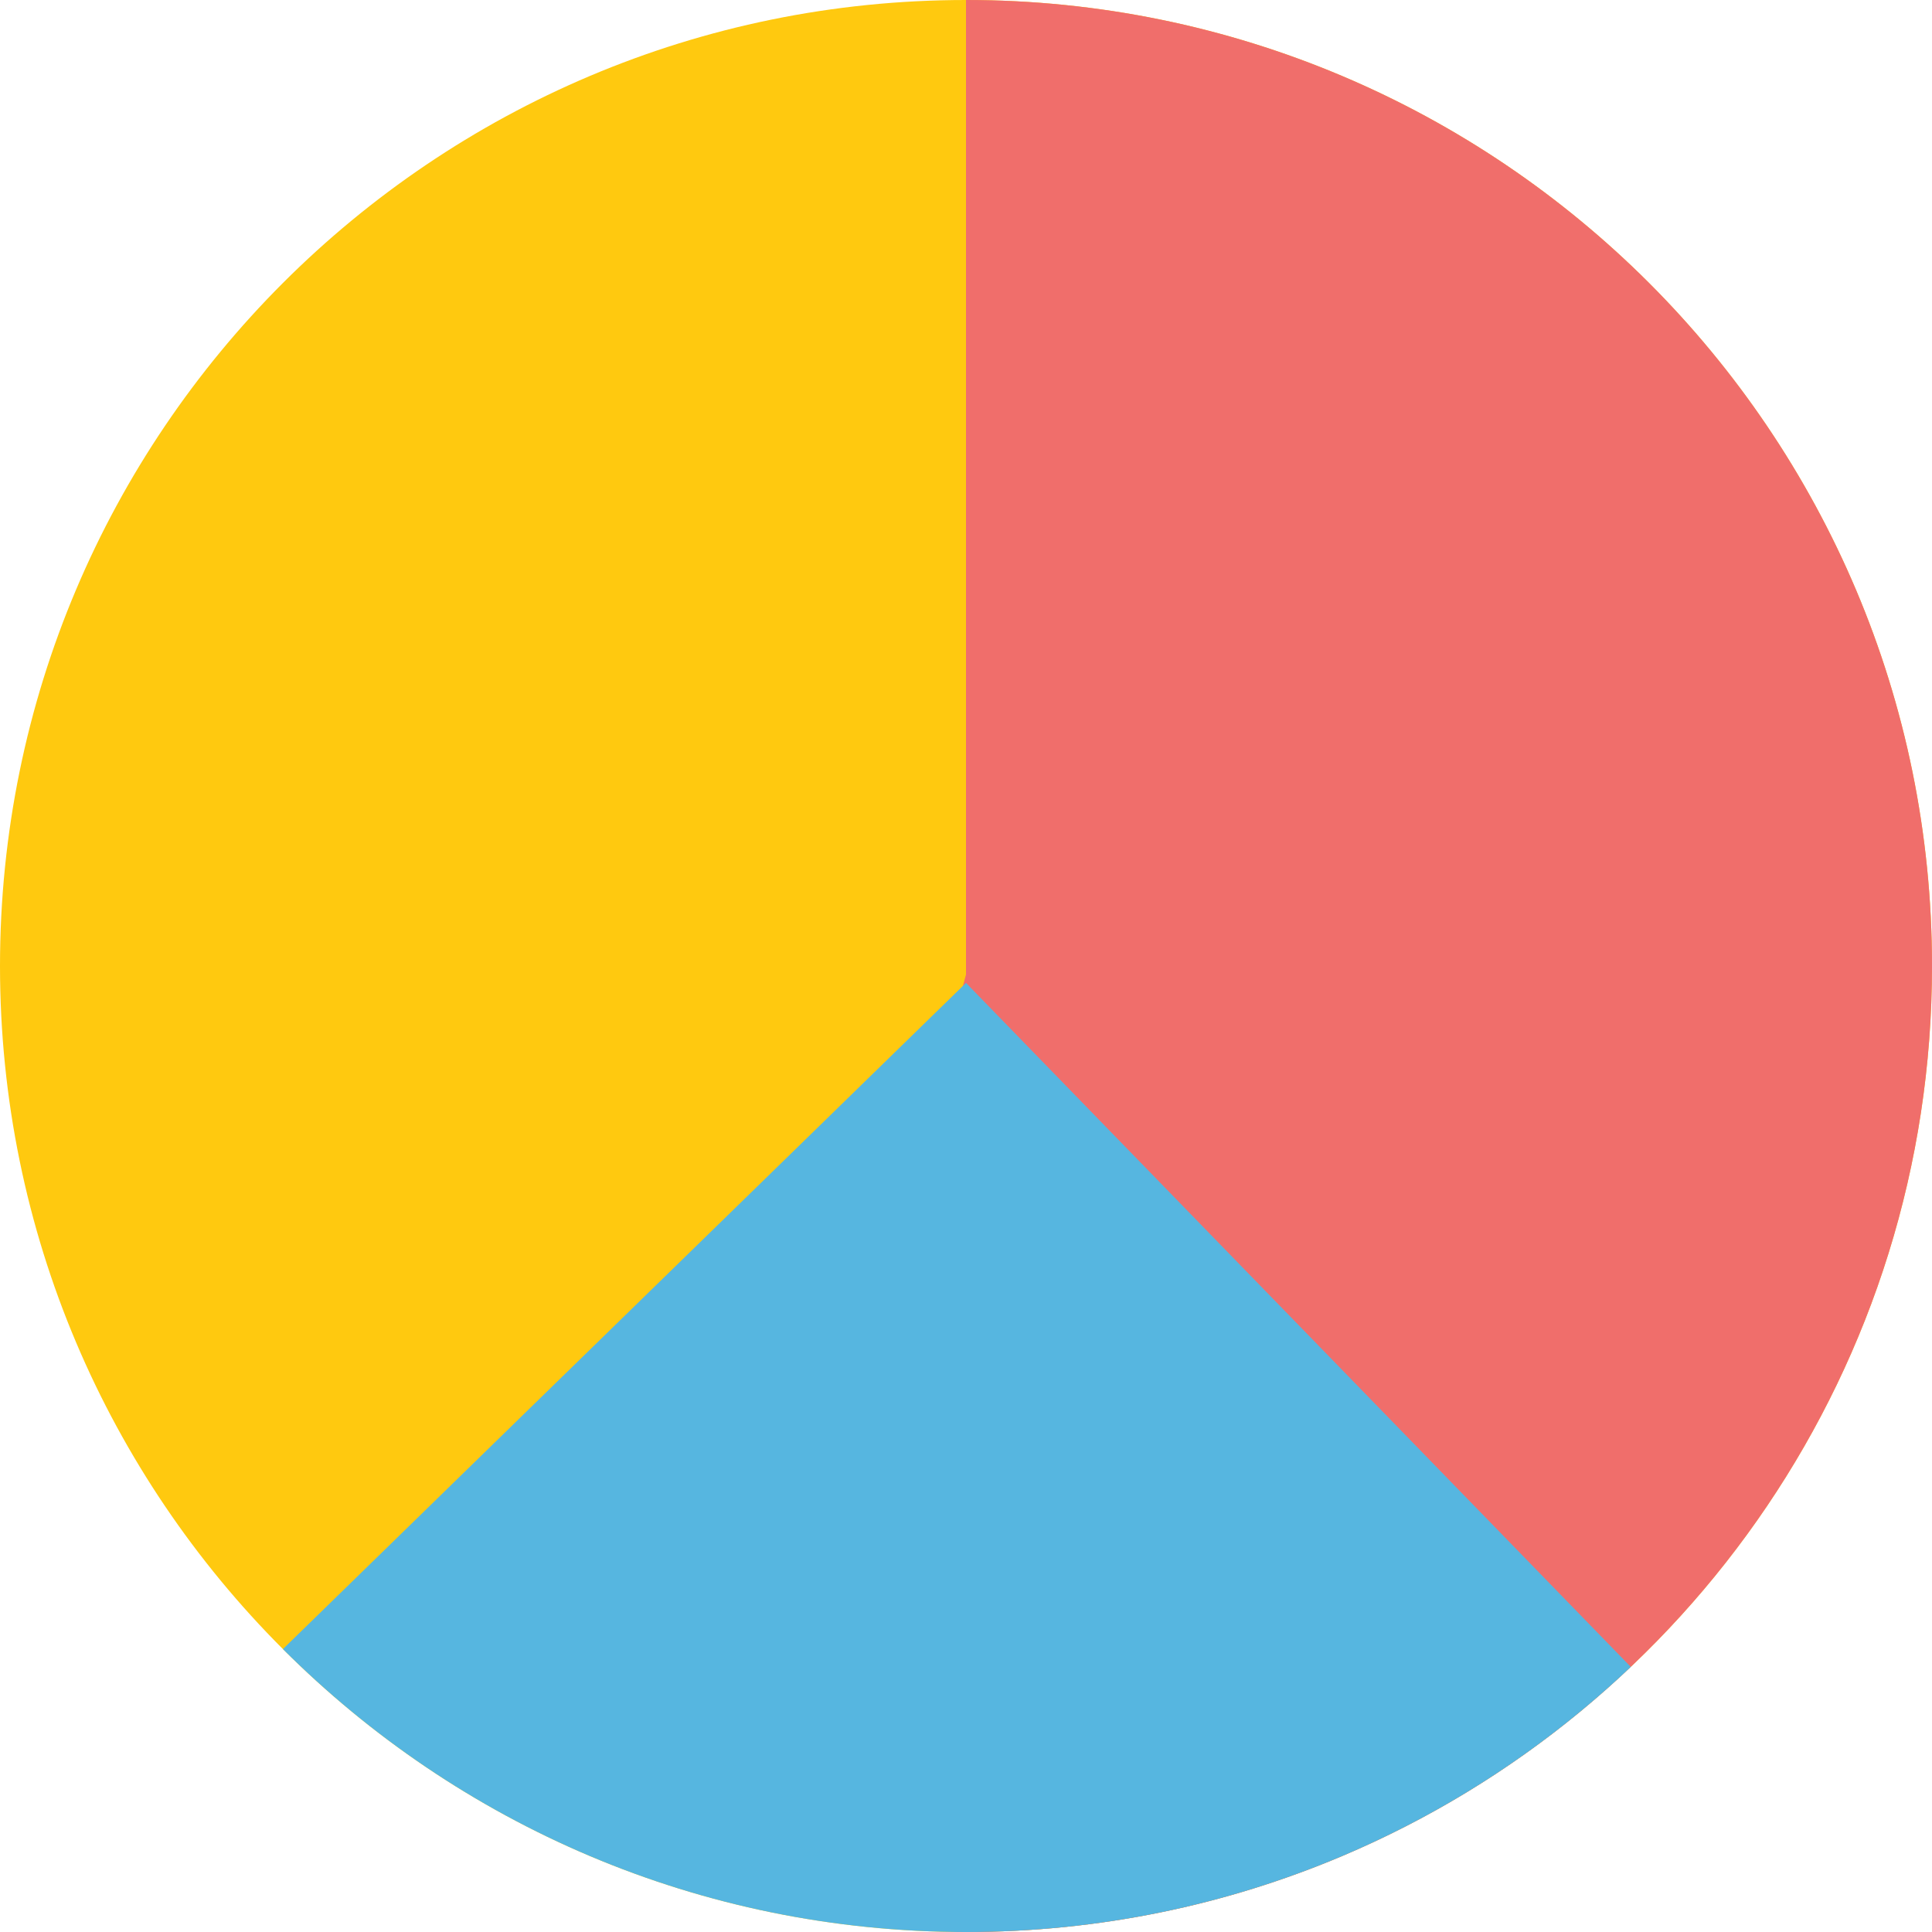
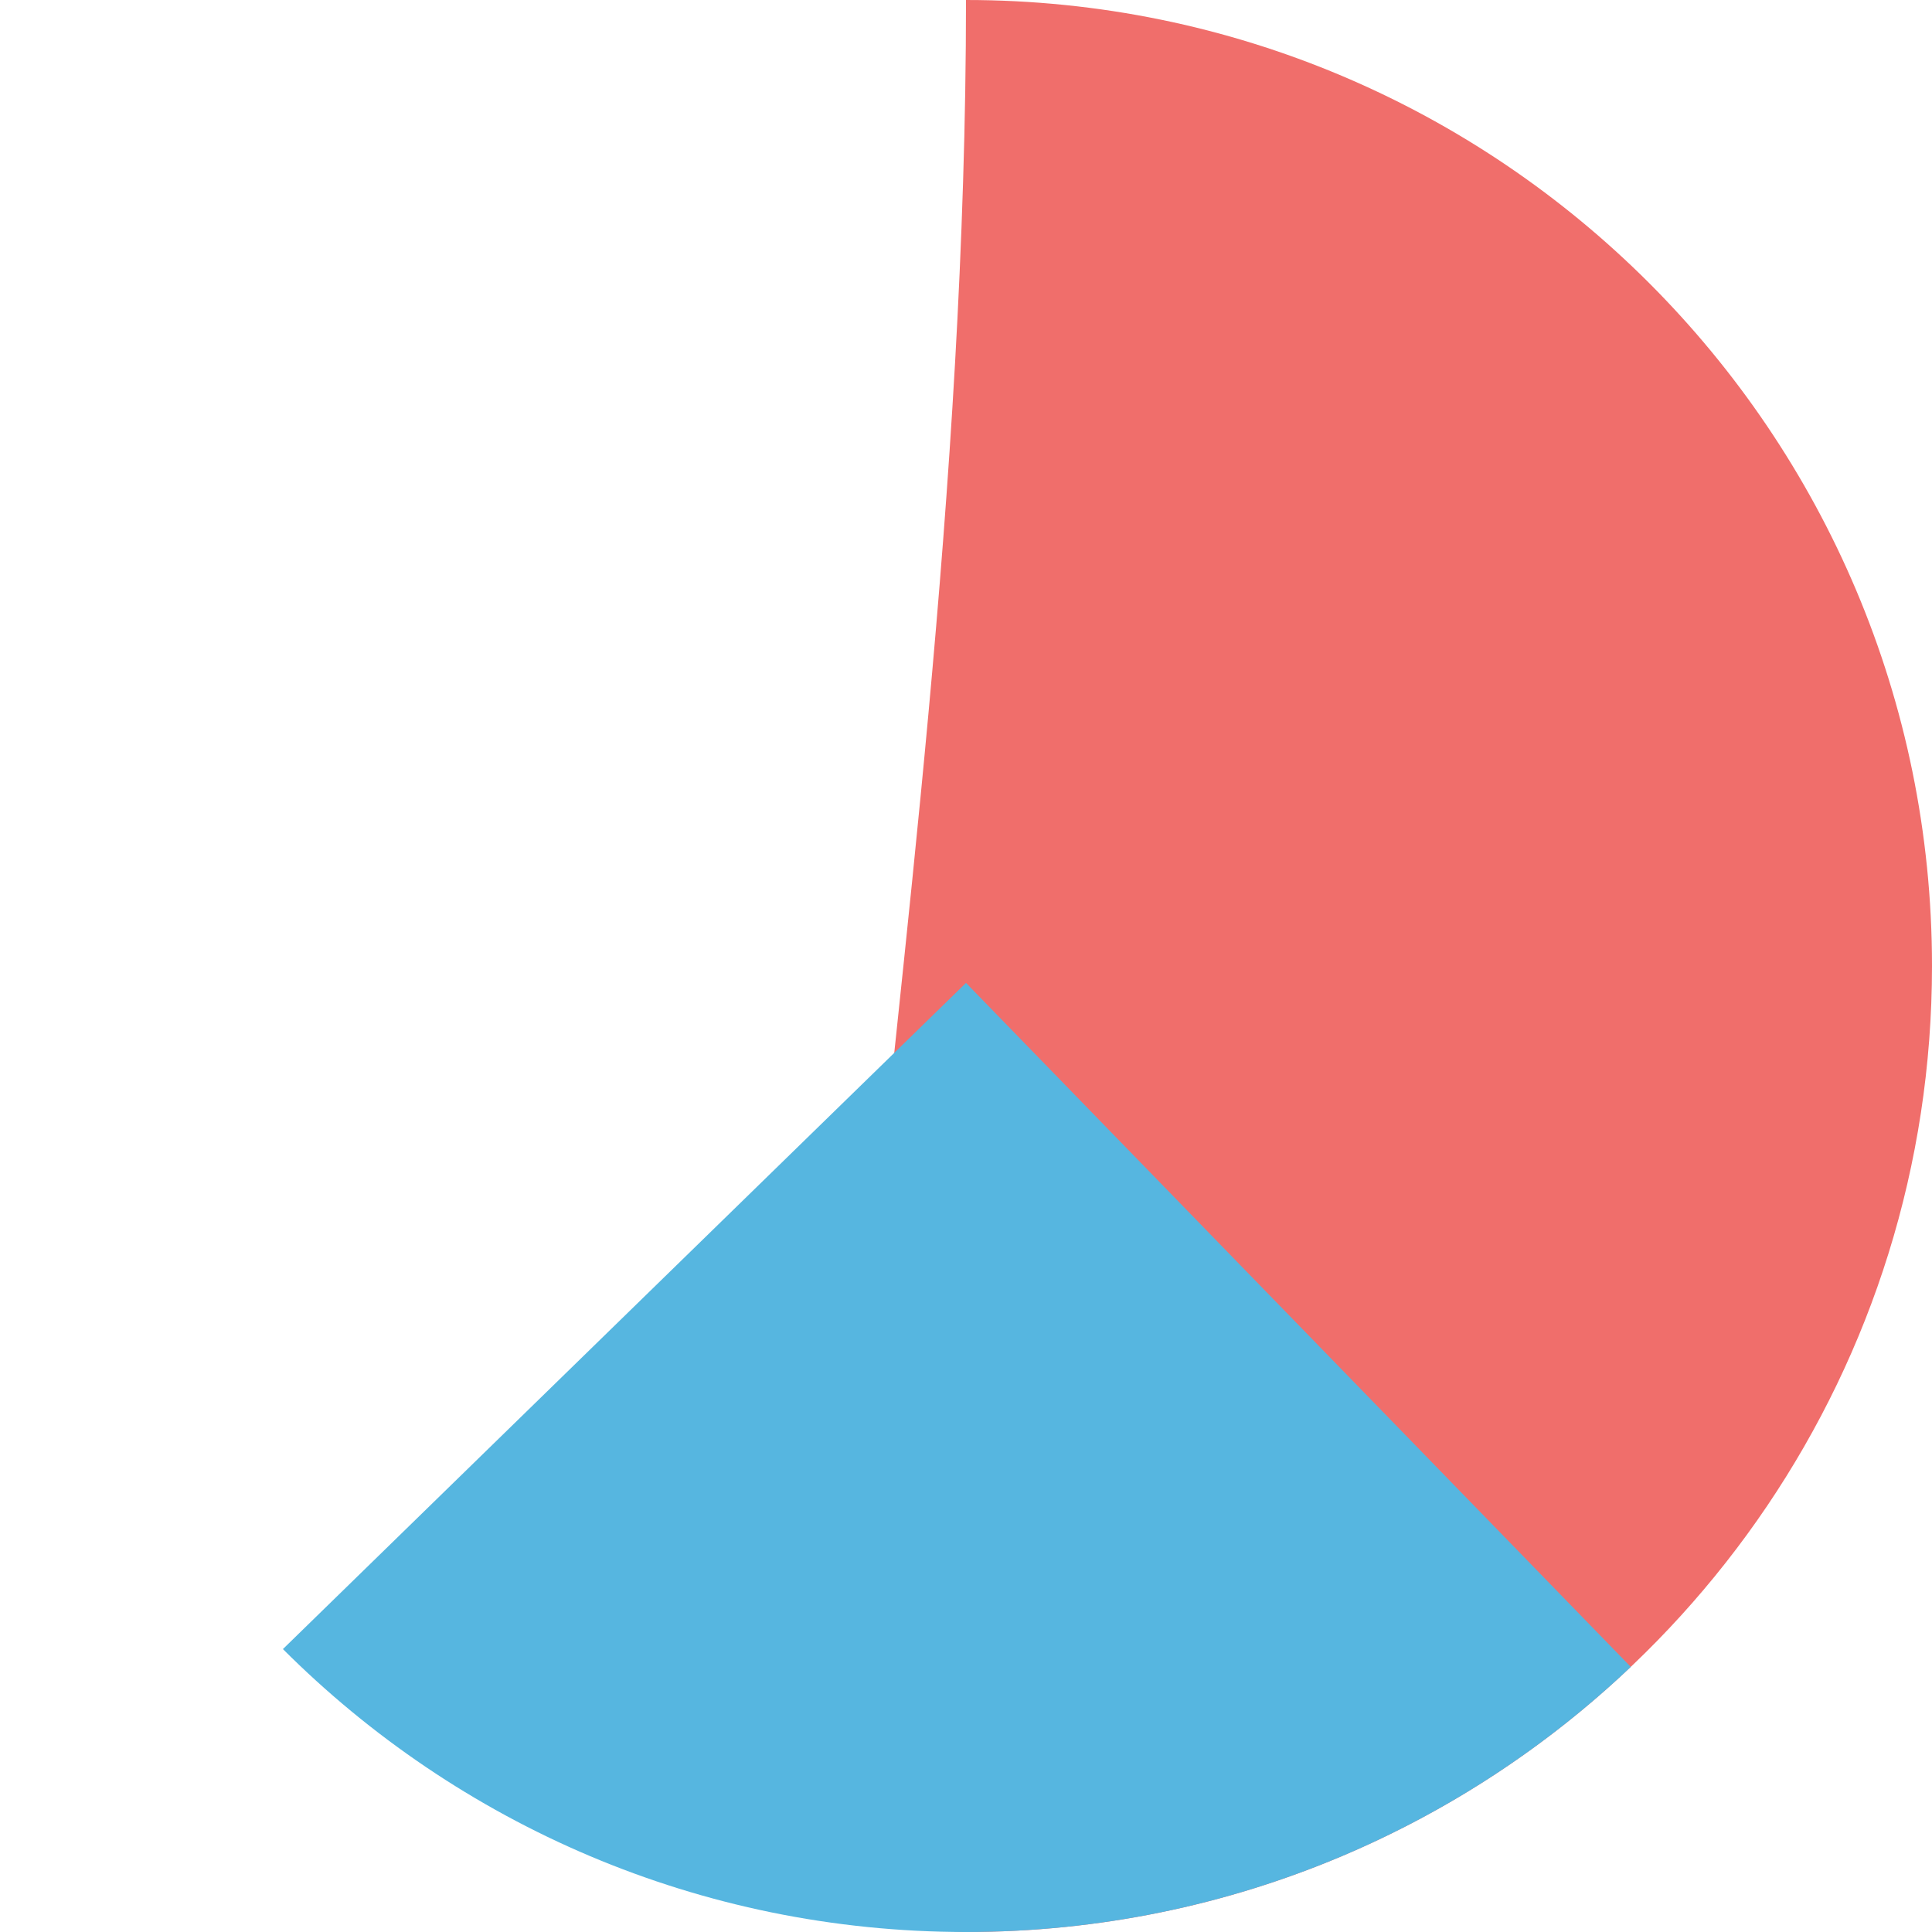
<svg xmlns="http://www.w3.org/2000/svg" width="32px" height="32px" viewBox="0 0 32 32" version="1.1">
  <title>Pie Chart</title>
  <desc>Created with Sketch.</desc>
  <defs />
  <g id="Page-1" stroke="none" stroke-width="1" fill="none" fill-rule="evenodd">
    <g id="Pie-Chart" fill-rule="nonzero">
-       <path d="M22.228,30.743 C20.314,31.552 18.209,32 16,32 C11.582,32 7.582,30.209 4.686,27.314 L9.758,22.242 C11.356,23.839 13.562,24.828 16,24.828 C17.219,24.828 18.38,24.581 19.436,24.134 C22.605,22.794 24.828,19.657 24.828,16 C24.828,11.124 20.876,7.172 16,7.172 L16,0 C24.836,0 32,7.164 32,16 C32,22.627 27.97,28.314 22.228,30.743 L22.228,30.743 Z M6,26 L4.686,27.314 C1.791,24.418 0,20.418 0,16 C0,7.164 7.164,0 16,0 L16,6 L26,6 L26,27 L6,27 L6,26 L6,26 Z" id="Combined-Shape" fill="#FFC90F" />
-       <path d="M16,32 C18.209,32 20.314,31.552 22.228,30.743 C27.97,28.314 32,22.627 32,16 C32,7.164 24.836,0 16,0 L16,16.142 C16,16.142 11.582,32 16,32 Z" id="Combined-Shape" fill="#F06E6B" />
+       <path d="M16,32 C18.209,32 20.314,31.552 22.228,30.743 C27.97,28.314 32,22.627 32,16 C32,7.164 24.836,0 16,0 C16,16.142 11.582,32 16,32 Z" id="Combined-Shape" fill="#F06E6B" />
      <path d="M4.686,27.314 C7.582,30.209 11.582,32 16,32 C18.209,32 20.314,31.552 22.228,30.743 C24.01,29.989 25.628,28.921 27.011,27.609 L16,16.28 L4.686,27.314 Z" id="Combined-Shape" fill="#56B6E0" />
    </g>
  </g>
</svg>